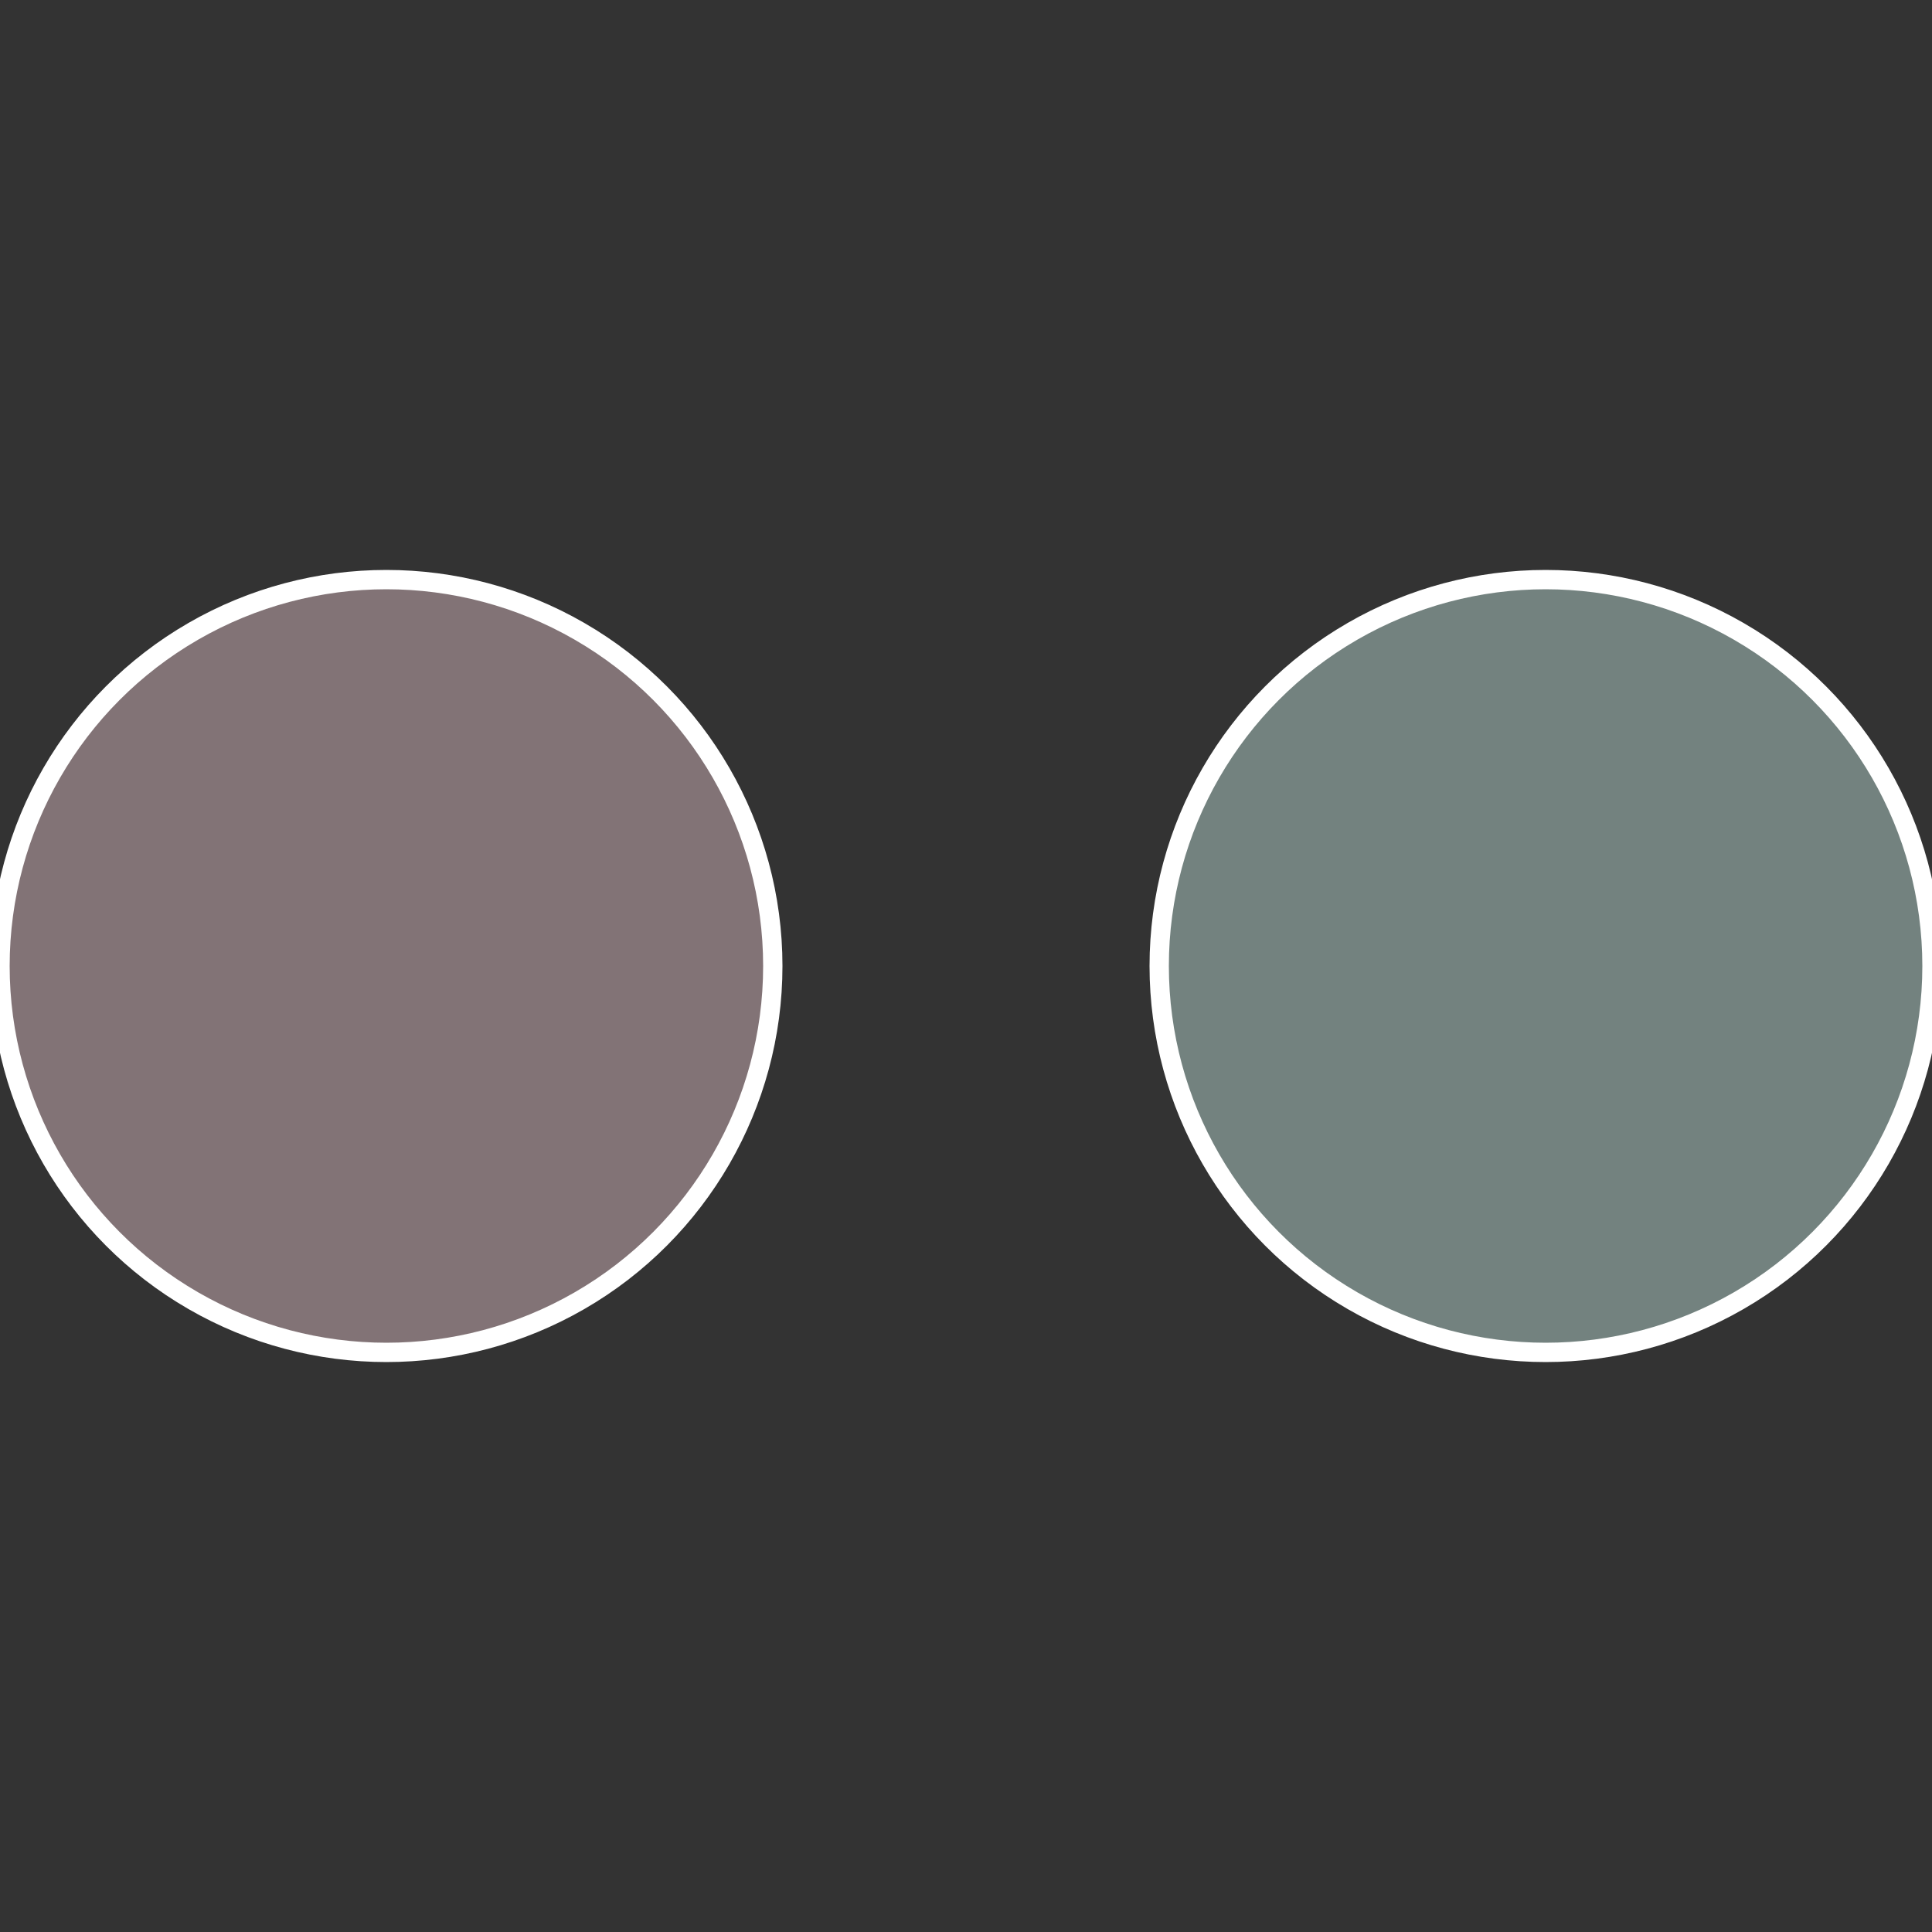
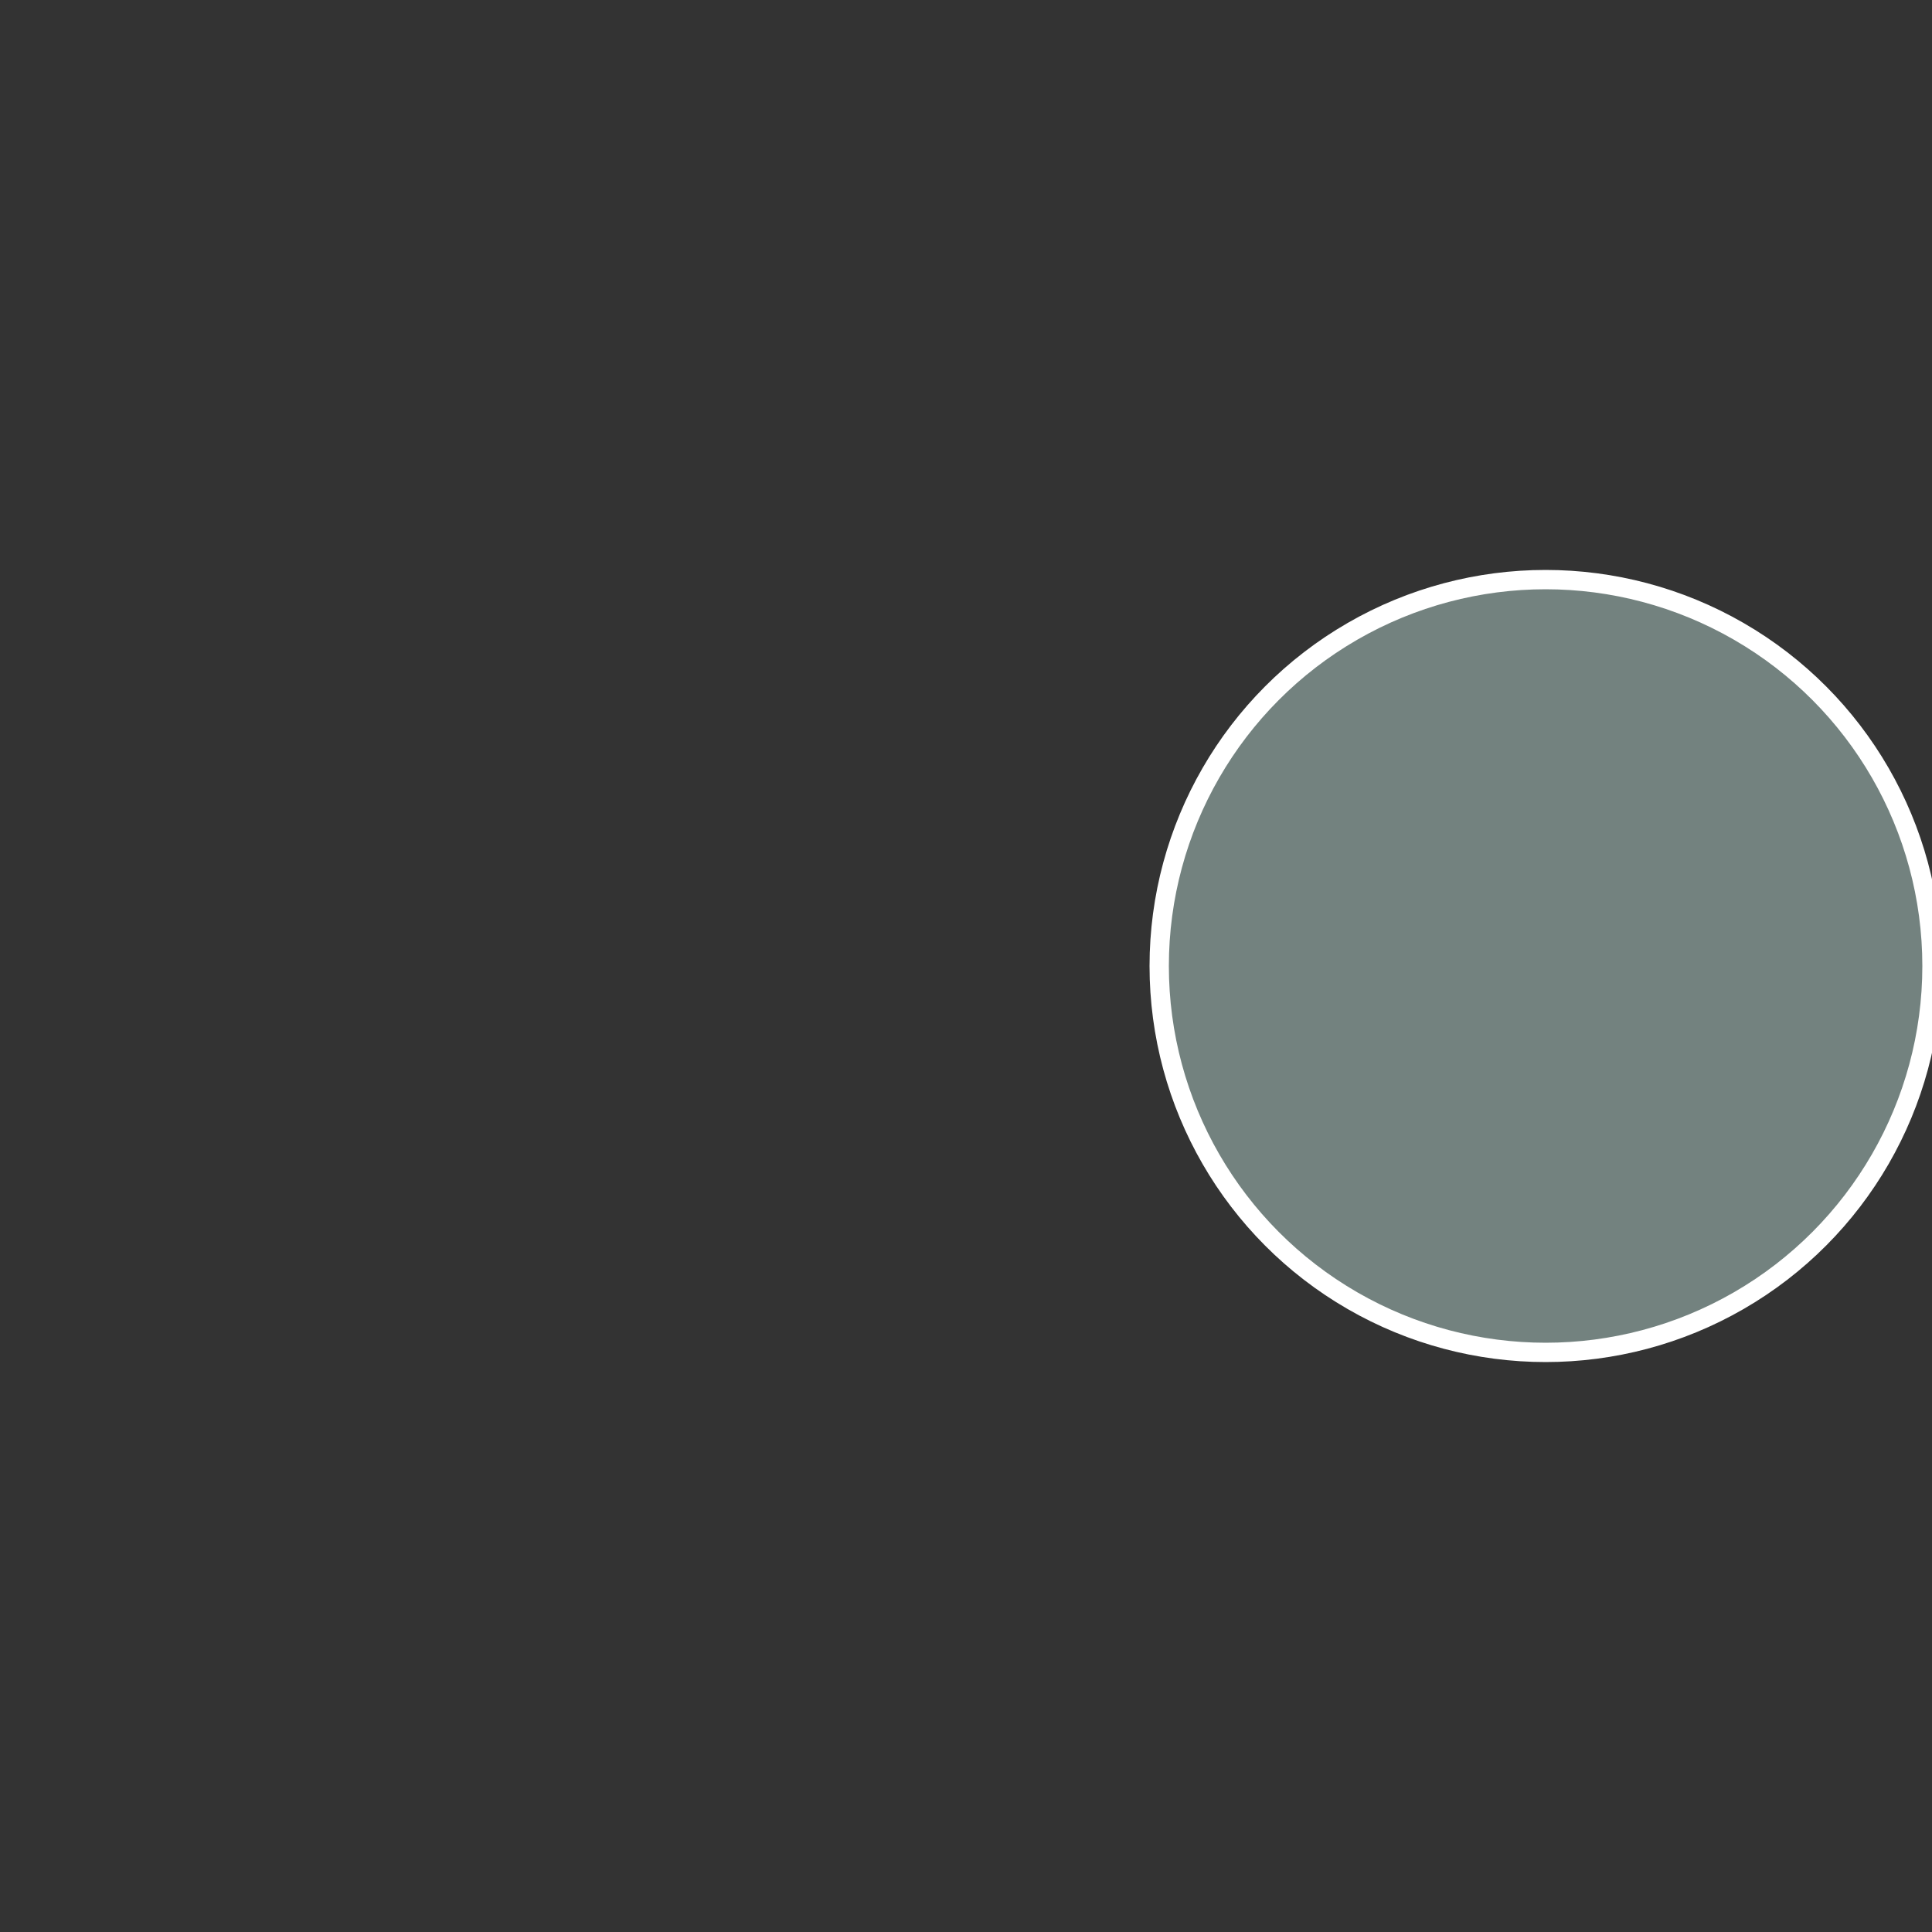
<svg xmlns="http://www.w3.org/2000/svg" width="500" height="500" viewBox="-1 -1 2 2">
  <rect x="-1" y="-1" width="2" height="2" fill="#333333" stroke="none" />
  <circle cx="0.6" cy="0" r="0.4" fill="#73827f" stroke="#fff" stroke-width="1%" />
-   <circle cx="-0.6" cy="7.3478807948841E-17" r="0.4" fill="#827376" stroke="#fff" stroke-width="1%" />
</svg>